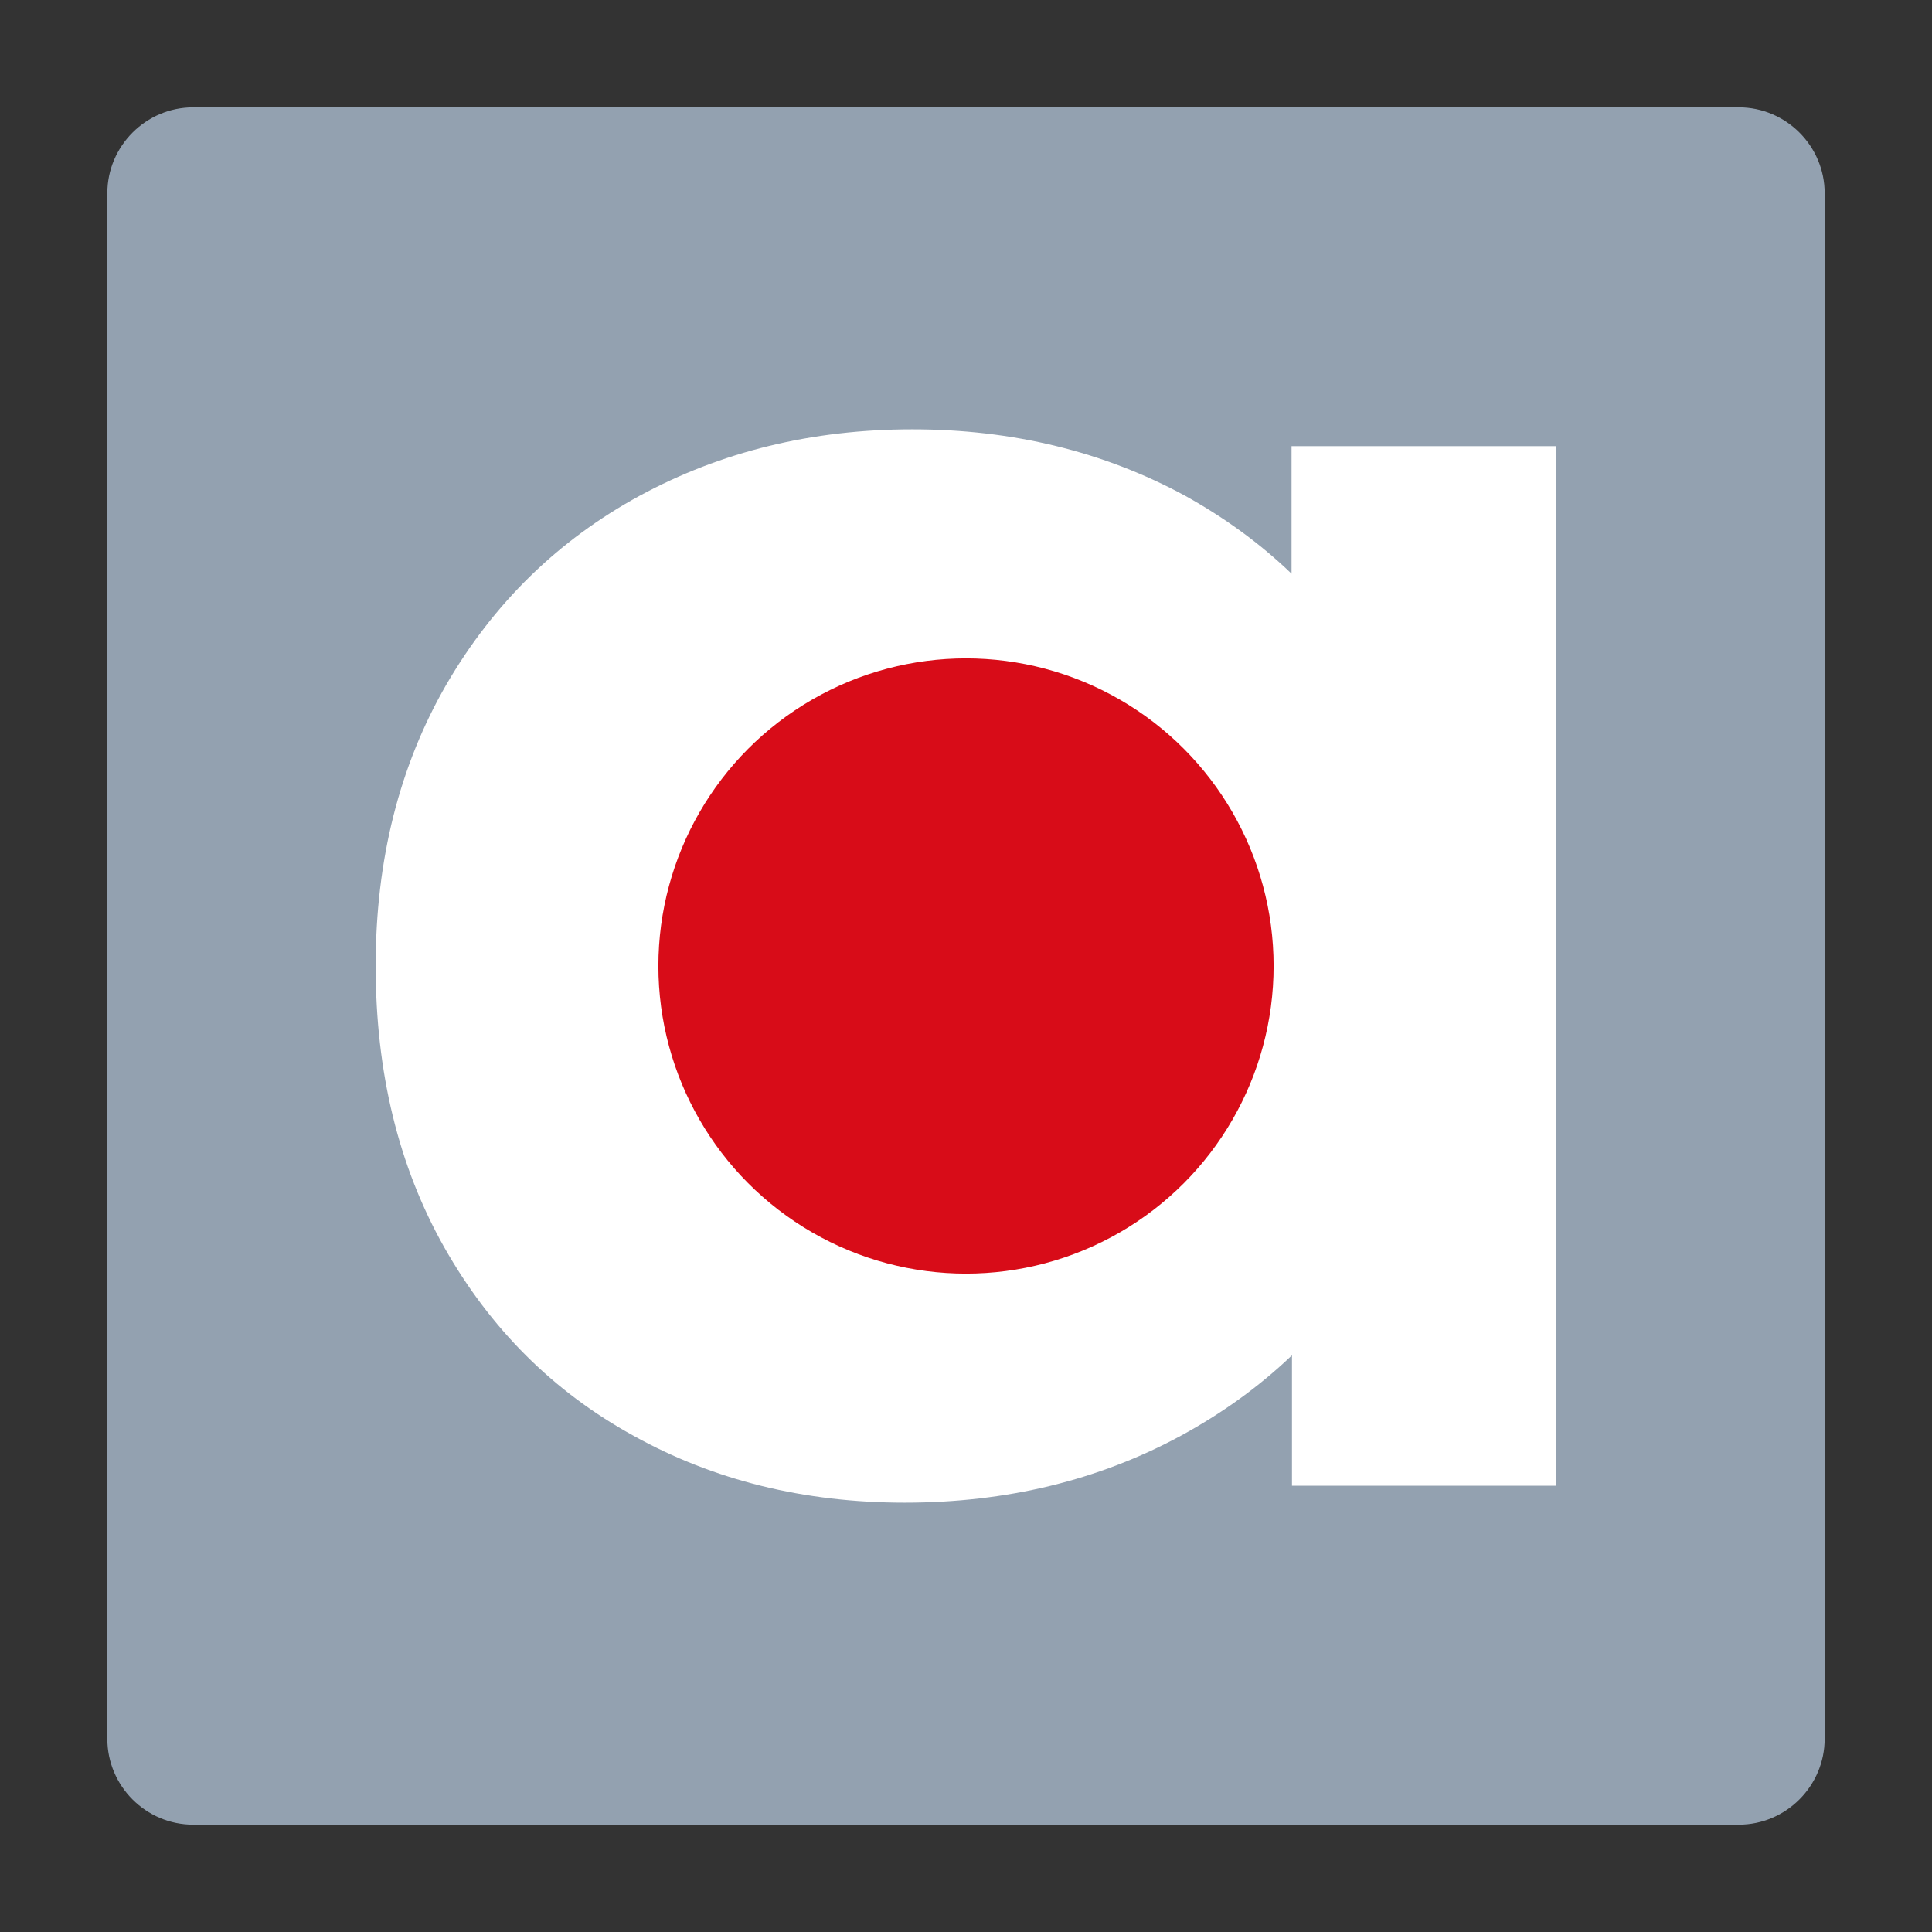
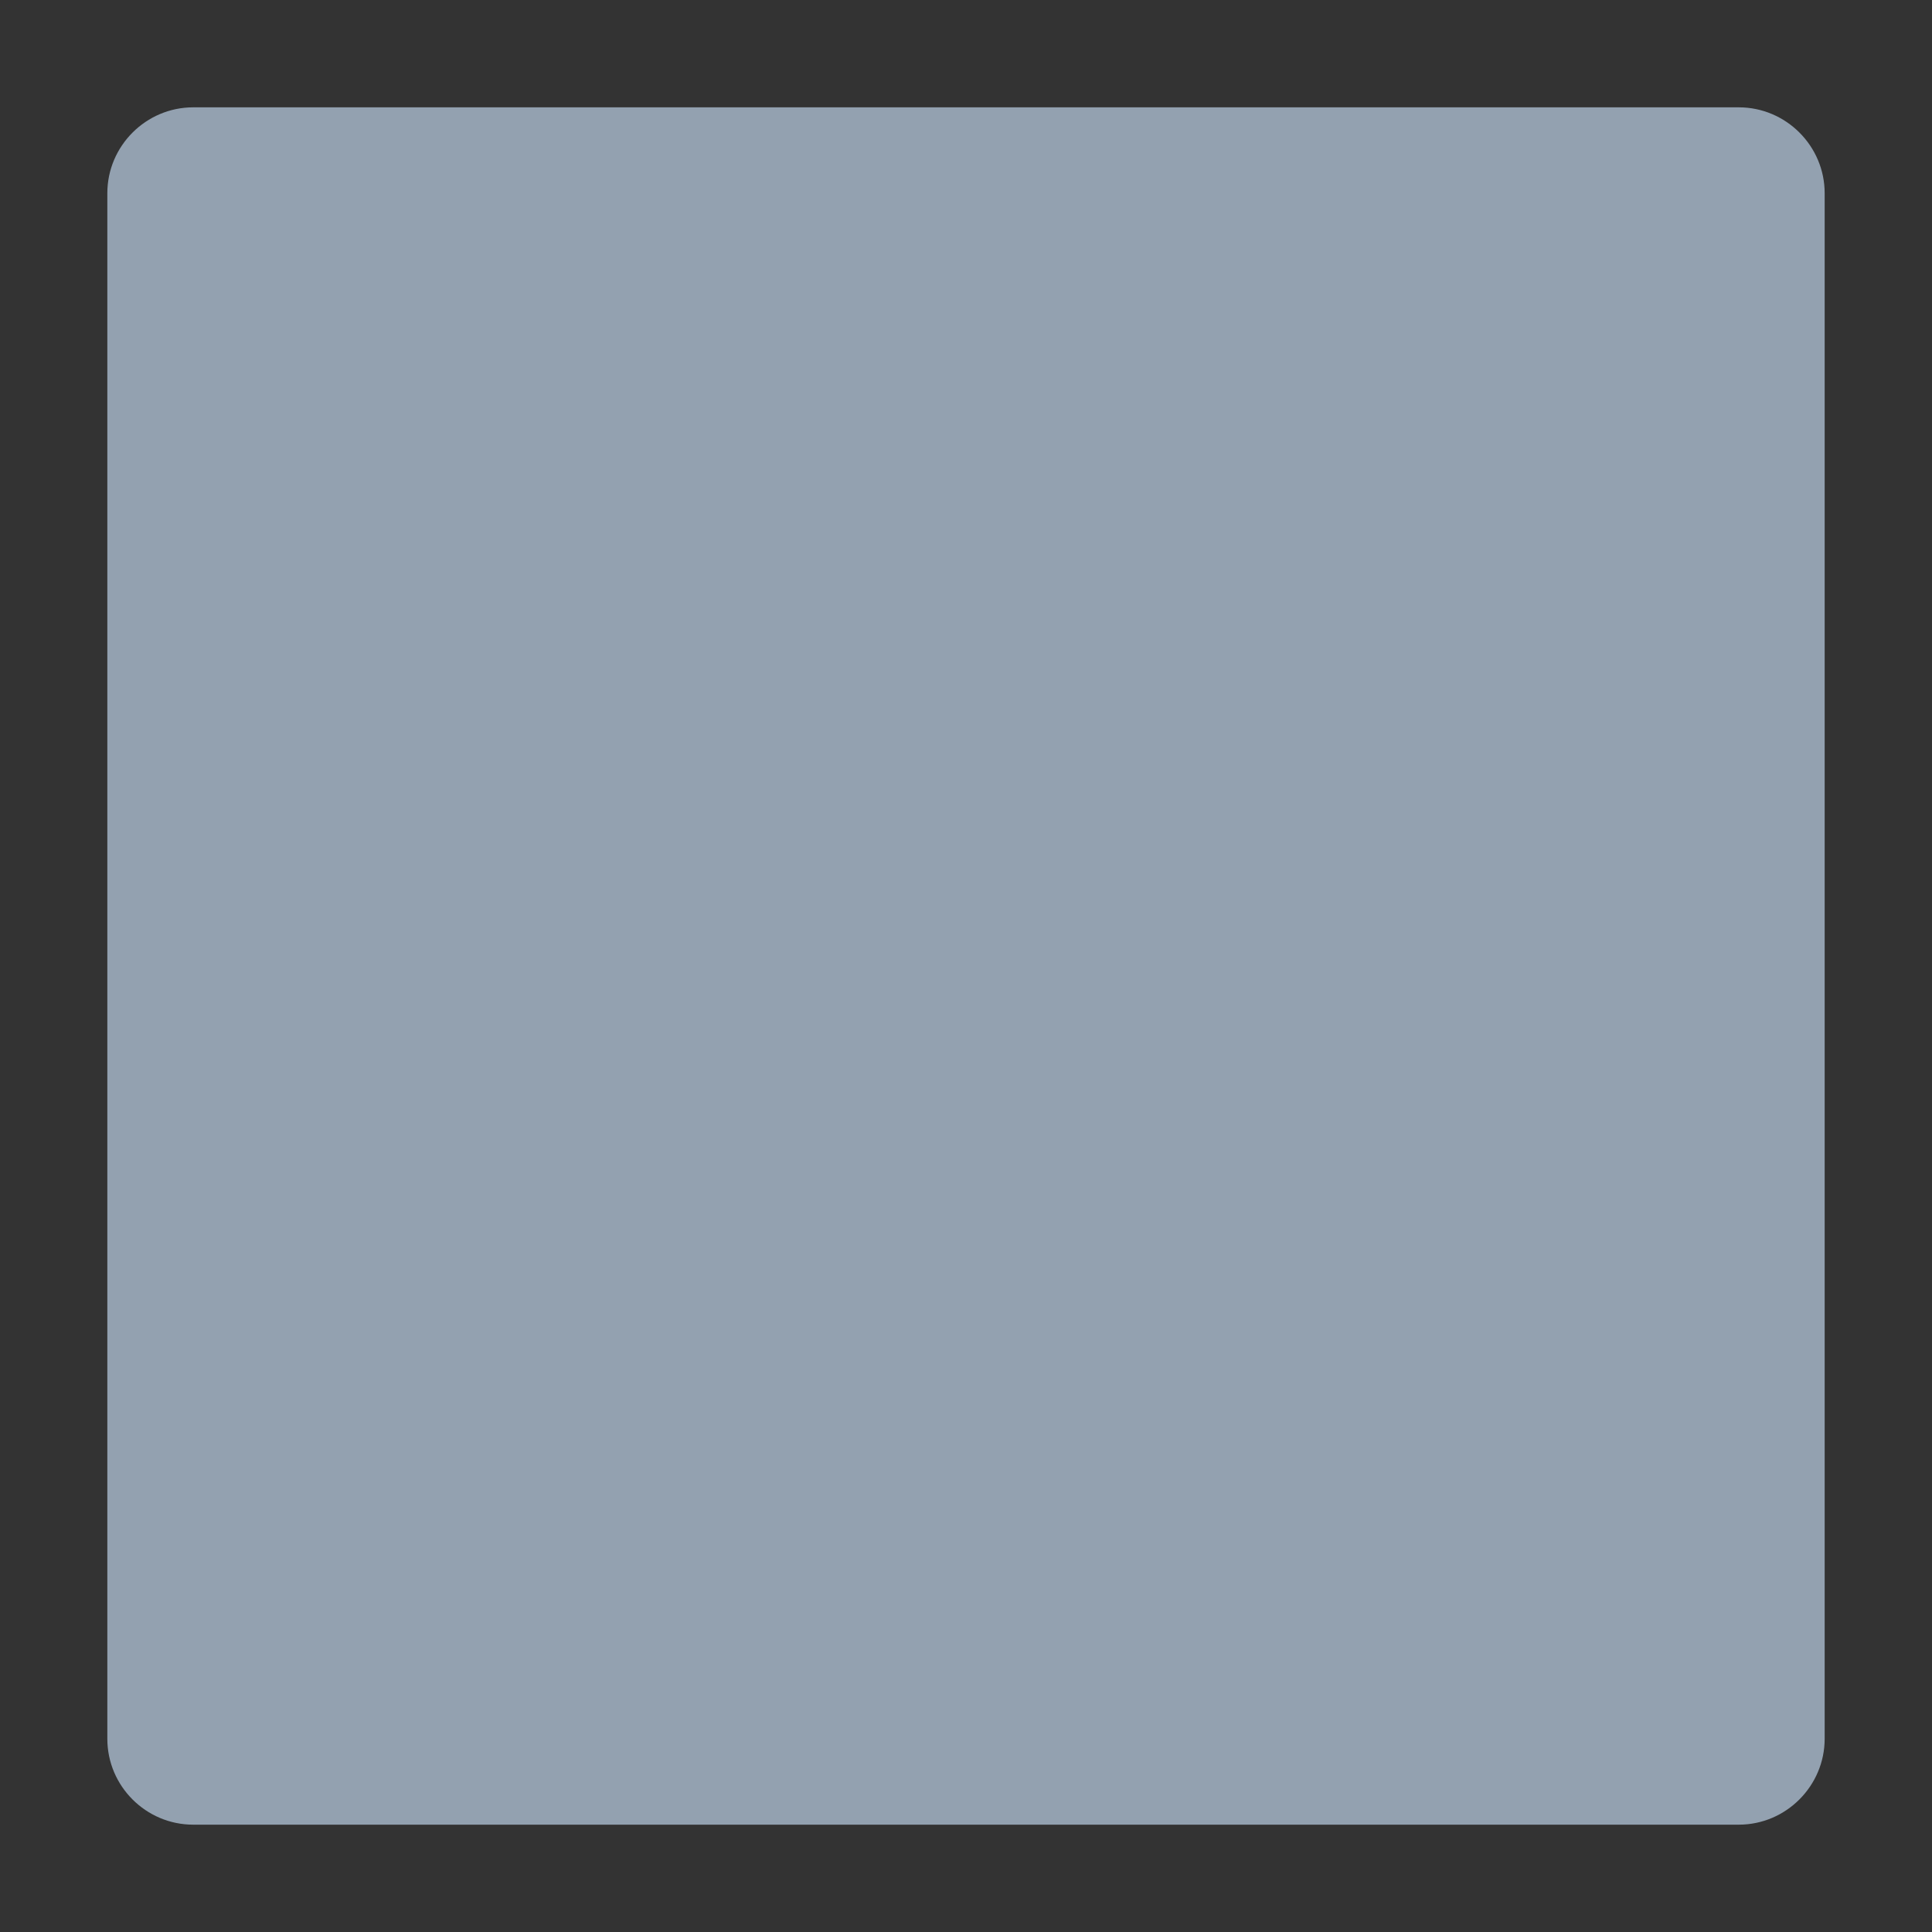
<svg xmlns="http://www.w3.org/2000/svg" version="1.1" id="レイヤー_1" x="0px" y="0px" width="18px" height="18px" viewBox="0 0 18 18" enable-background="new 0 0 18 18" xml:space="preserve">
  <rect x="0" y="0" width="18" height="18" fill="#333333" stroke="none" />
  <g id="レイヤー_1_1_">
    <g id="レイヤー_2">
	</g>
-     <rect fill="none" width="18" height="18" />
  </g>
  <g id="レイヤー_2_1_">
    <path fill="#93A1B0" d="M17,16.2c0,0.438-0.359,0.8-0.8,0.8H1.8C1.36,17,1,16.641,1,16.2V1.8C1,1.36,1.36,1,1.8,1h14.4   c0.44,0,0.8,0.36,0.8,0.8V16.2z" />
    <g>
      <g>
-         <path fill="#FFFFFF" d="M12.033,4.157v1.188c-0.293-0.282-0.624-0.522-0.991-0.726C10.282,4.207,9.434,4,8.5,4     S6.72,4.207,5.959,4.619c-0.761,0.415-1.359,1-1.8,1.758C3.722,7.134,3.5,8.009,3.5,8.998c0,0.991,0.212,1.866,0.639,2.623     c0.429,0.757,1.013,1.344,1.764,1.756C6.649,13.791,7.492,14,8.429,14c0.948,0,1.807-0.209,2.572-0.623     c0.384-0.209,0.729-0.457,1.036-0.75v1.215H14.5V4.157H12.033z" />
-       </g>
-       <circle fill="#D80C18" cx="9" cy="9" r="2.866" />
+         </g>
    </g>
  </g>
</svg>